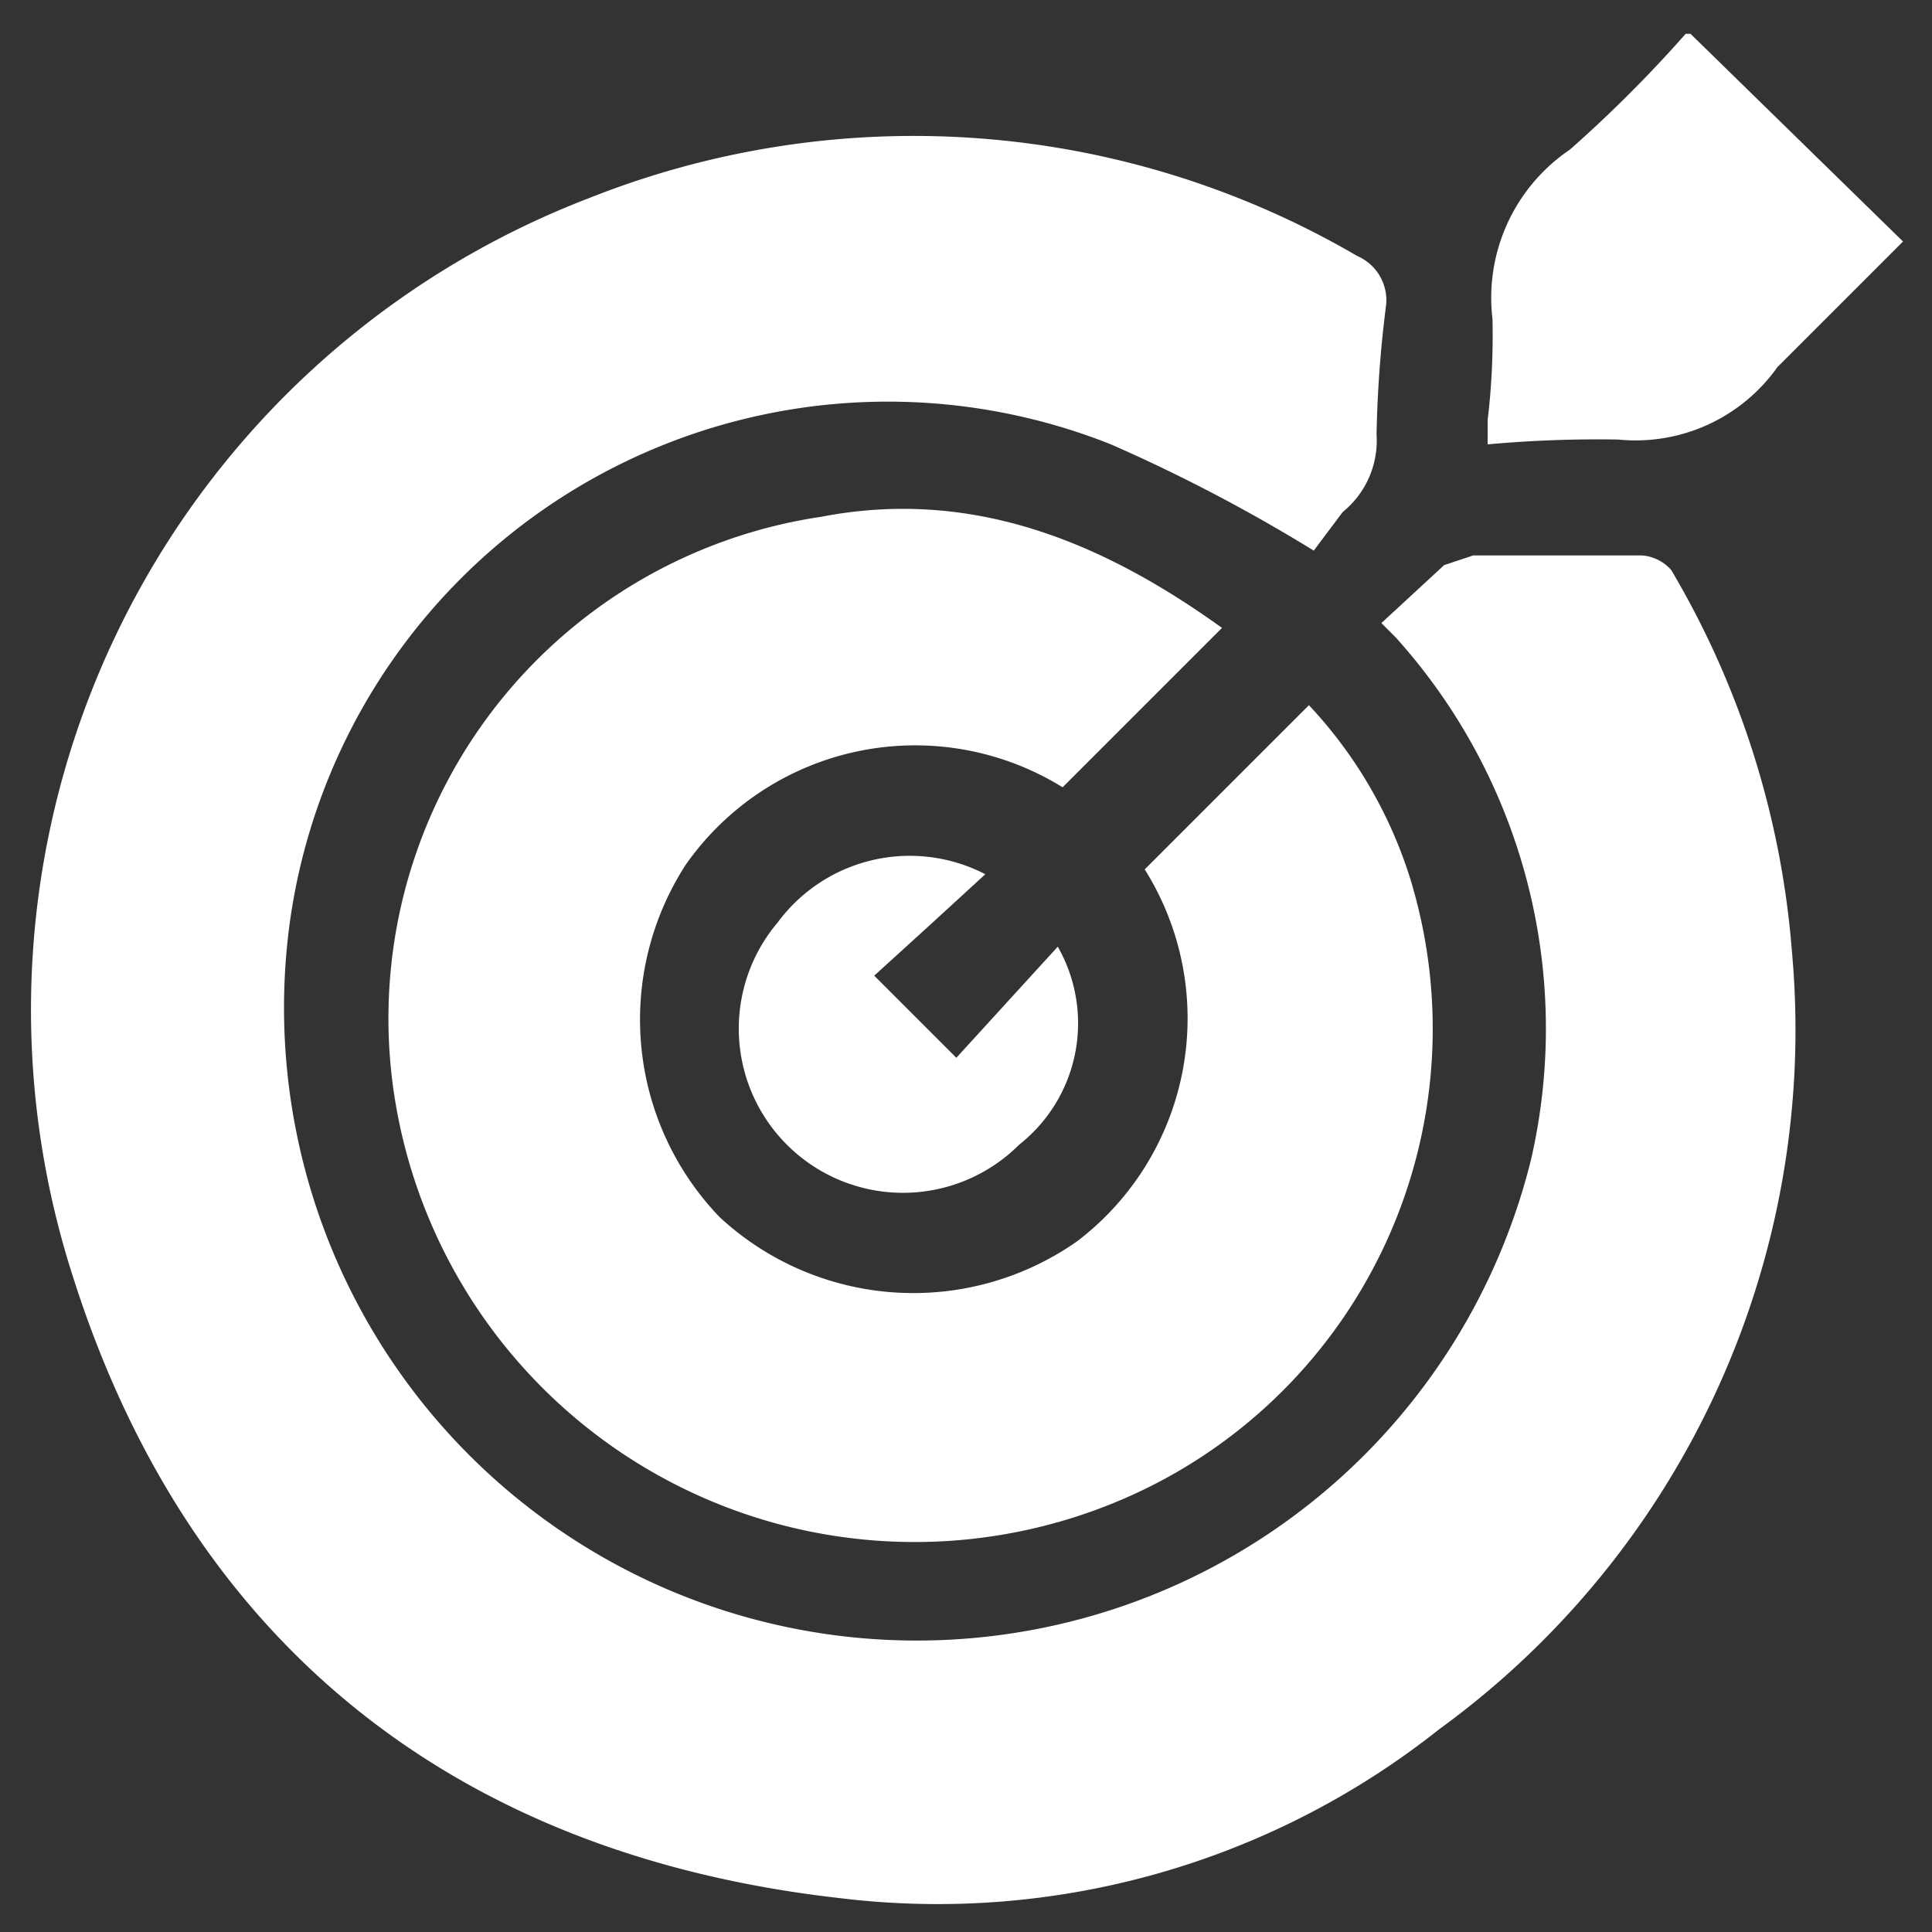
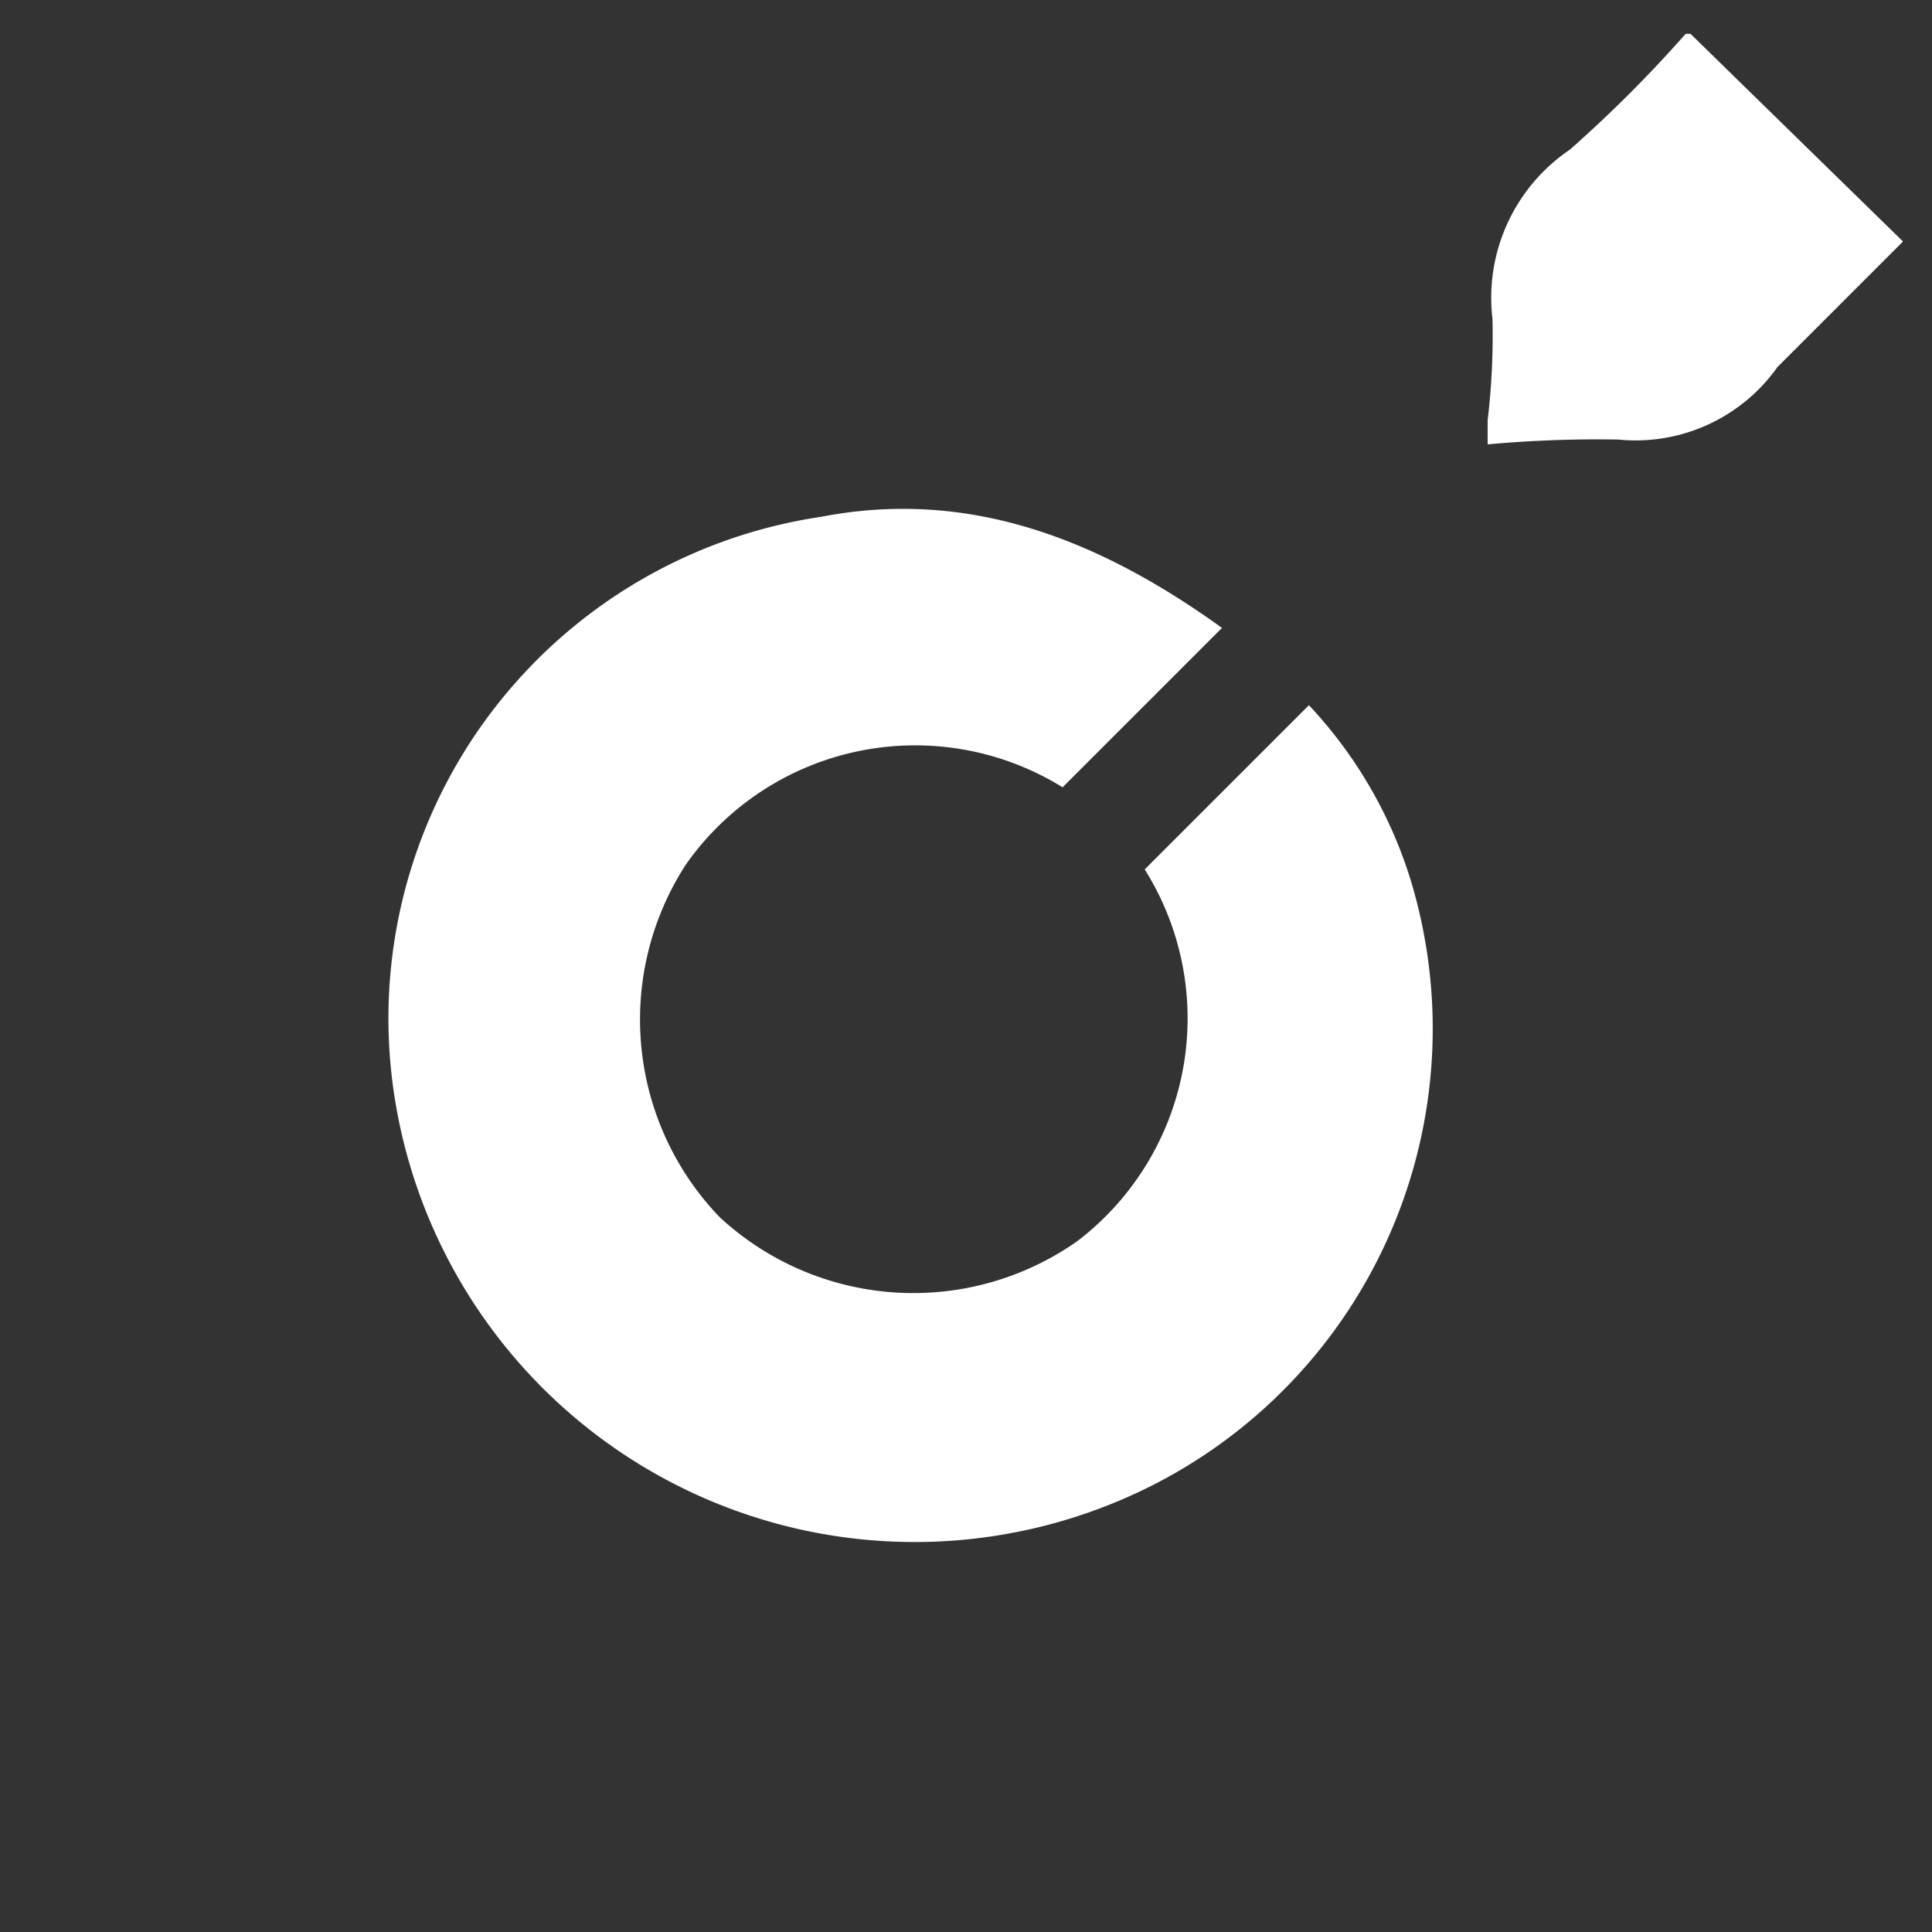
<svg xmlns="http://www.w3.org/2000/svg" viewBox="0 0 40 40">
  <rect x="0" y="0" width="40" height="40" fill="#333333" stroke="none" />
-   <path d="M27.2,11.4A34.2,34.2,0,0,0,23,9.2,12.5,12.5,0,0,0,6,19.1,13.1,13.1,0,0,0,31.7,24a12.1,12.1,0,0,0-2.8-10.8l-.3-.3,1.3-1.2.6-.2H34a.9.9,0,0,1,.6.3,18.3,18.3,0,0,1,2.5,7.9,17.9,17.9,0,0,1-7.3,16.1,16.7,16.7,0,0,1-12.4,3.5C9.4,38.4,3.9,34,1.5,26.4A18,18,0,0,1,12.2,4.1,18.2,18.2,0,0,1,28.1,5.3a1,1,0,0,1,.6,1A24.5,24.5,0,0,0,28.5,9a1.9,1.9,0,0,1-.7,1.6Z" style="fill:#fff" />
  <path d="M25.3,13,22,16.3a5.8,5.8,0,0,0-7.8,1.6,5.9,5.9,0,0,0,.7,7.3,5.9,5.9,0,0,0,7.4.5A5.8,5.8,0,0,0,23.7,18l3.4-3.4a9.3,9.3,0,0,1,2.1,3.6,10.6,10.6,0,0,1-6.1,12.9A10.9,10.9,0,0,1,8.2,22.9,10.5,10.5,0,0,1,17,10.7C20.1,10.1,22.8,11.2,25.3,13Z" style="fill:#fff" />
  <path d="M35,.7,39.4,5,36.8,7.6a3.6,3.6,0,0,1-3.3,1.5,25.3,25.3,0,0,0-2.7.1V8.7a14.8,14.8,0,0,0,.1-2.1,3.7,3.7,0,0,1,1.6-3.5A27.2,27.2,0,0,0,34.9.7Z" style="fill:#fff" />
-   <path d="M18.1,20.2l1.7,1.7,2.1-2.3a3.2,3.2,0,0,1-.8,4.1,3.4,3.4,0,0,1-5-4.6,3.4,3.4,0,0,1,4.3-1l-1.2,1.1Z" style="fill:#fff" />
</svg>